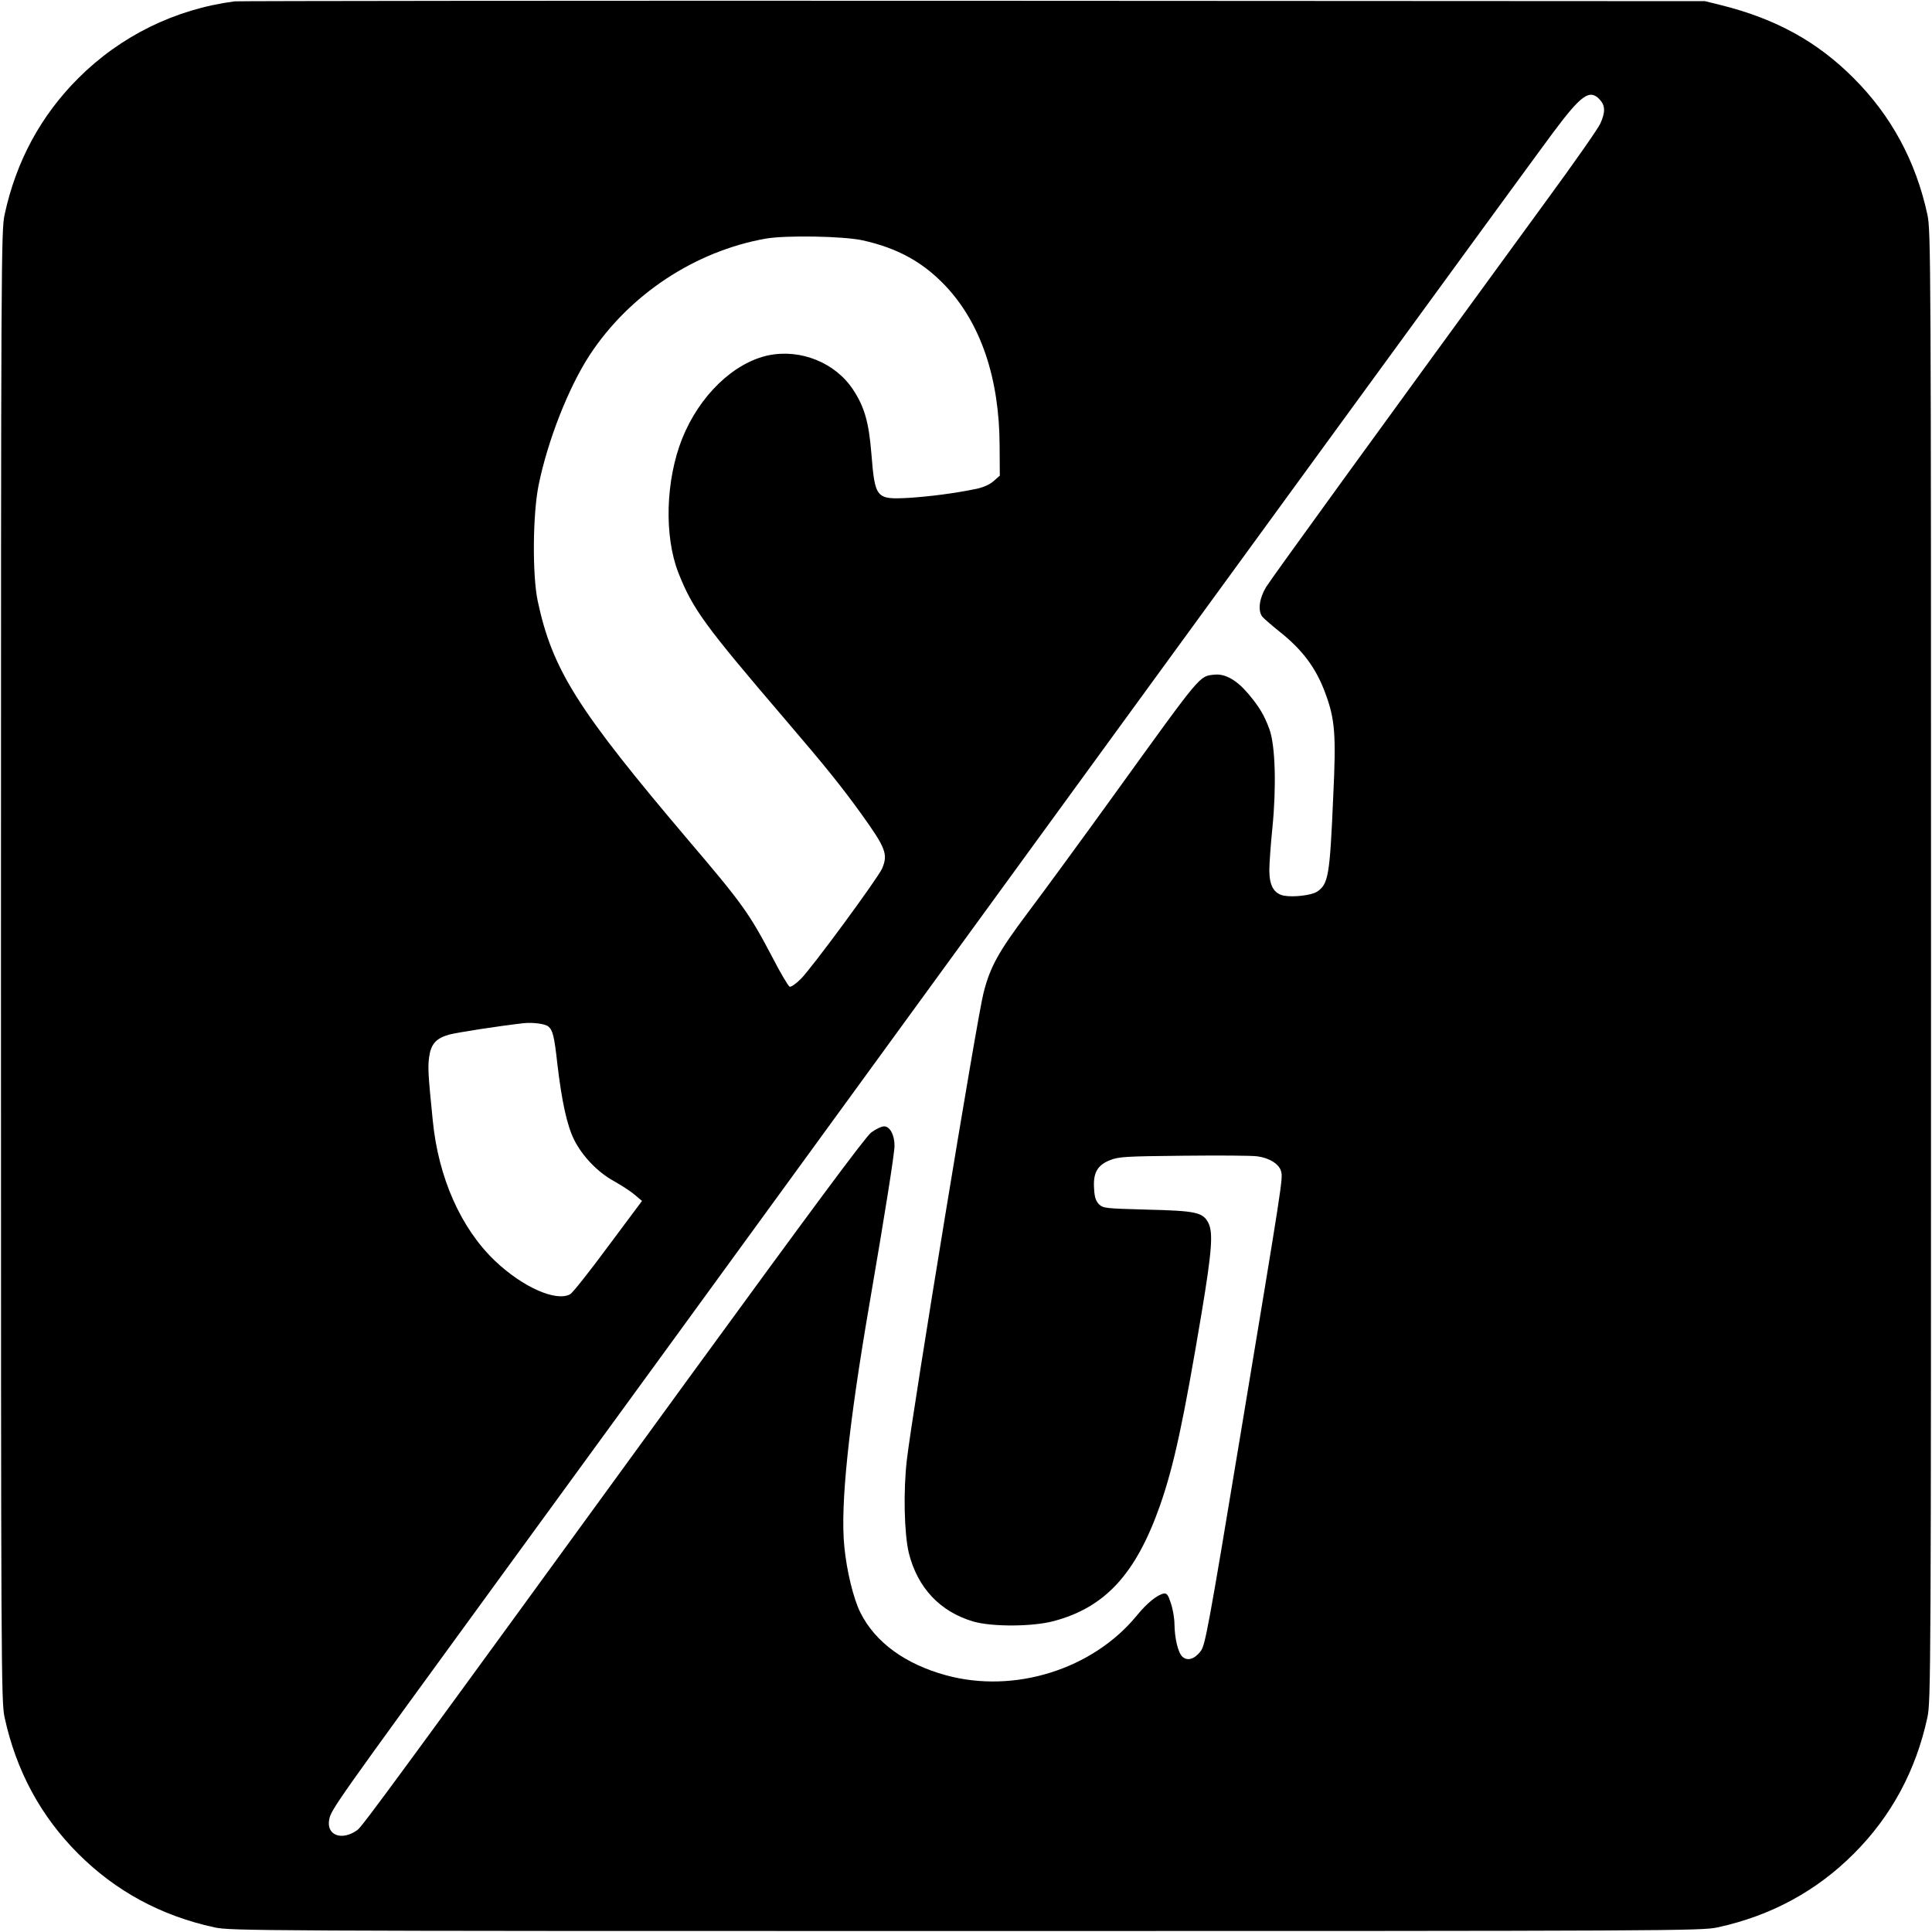
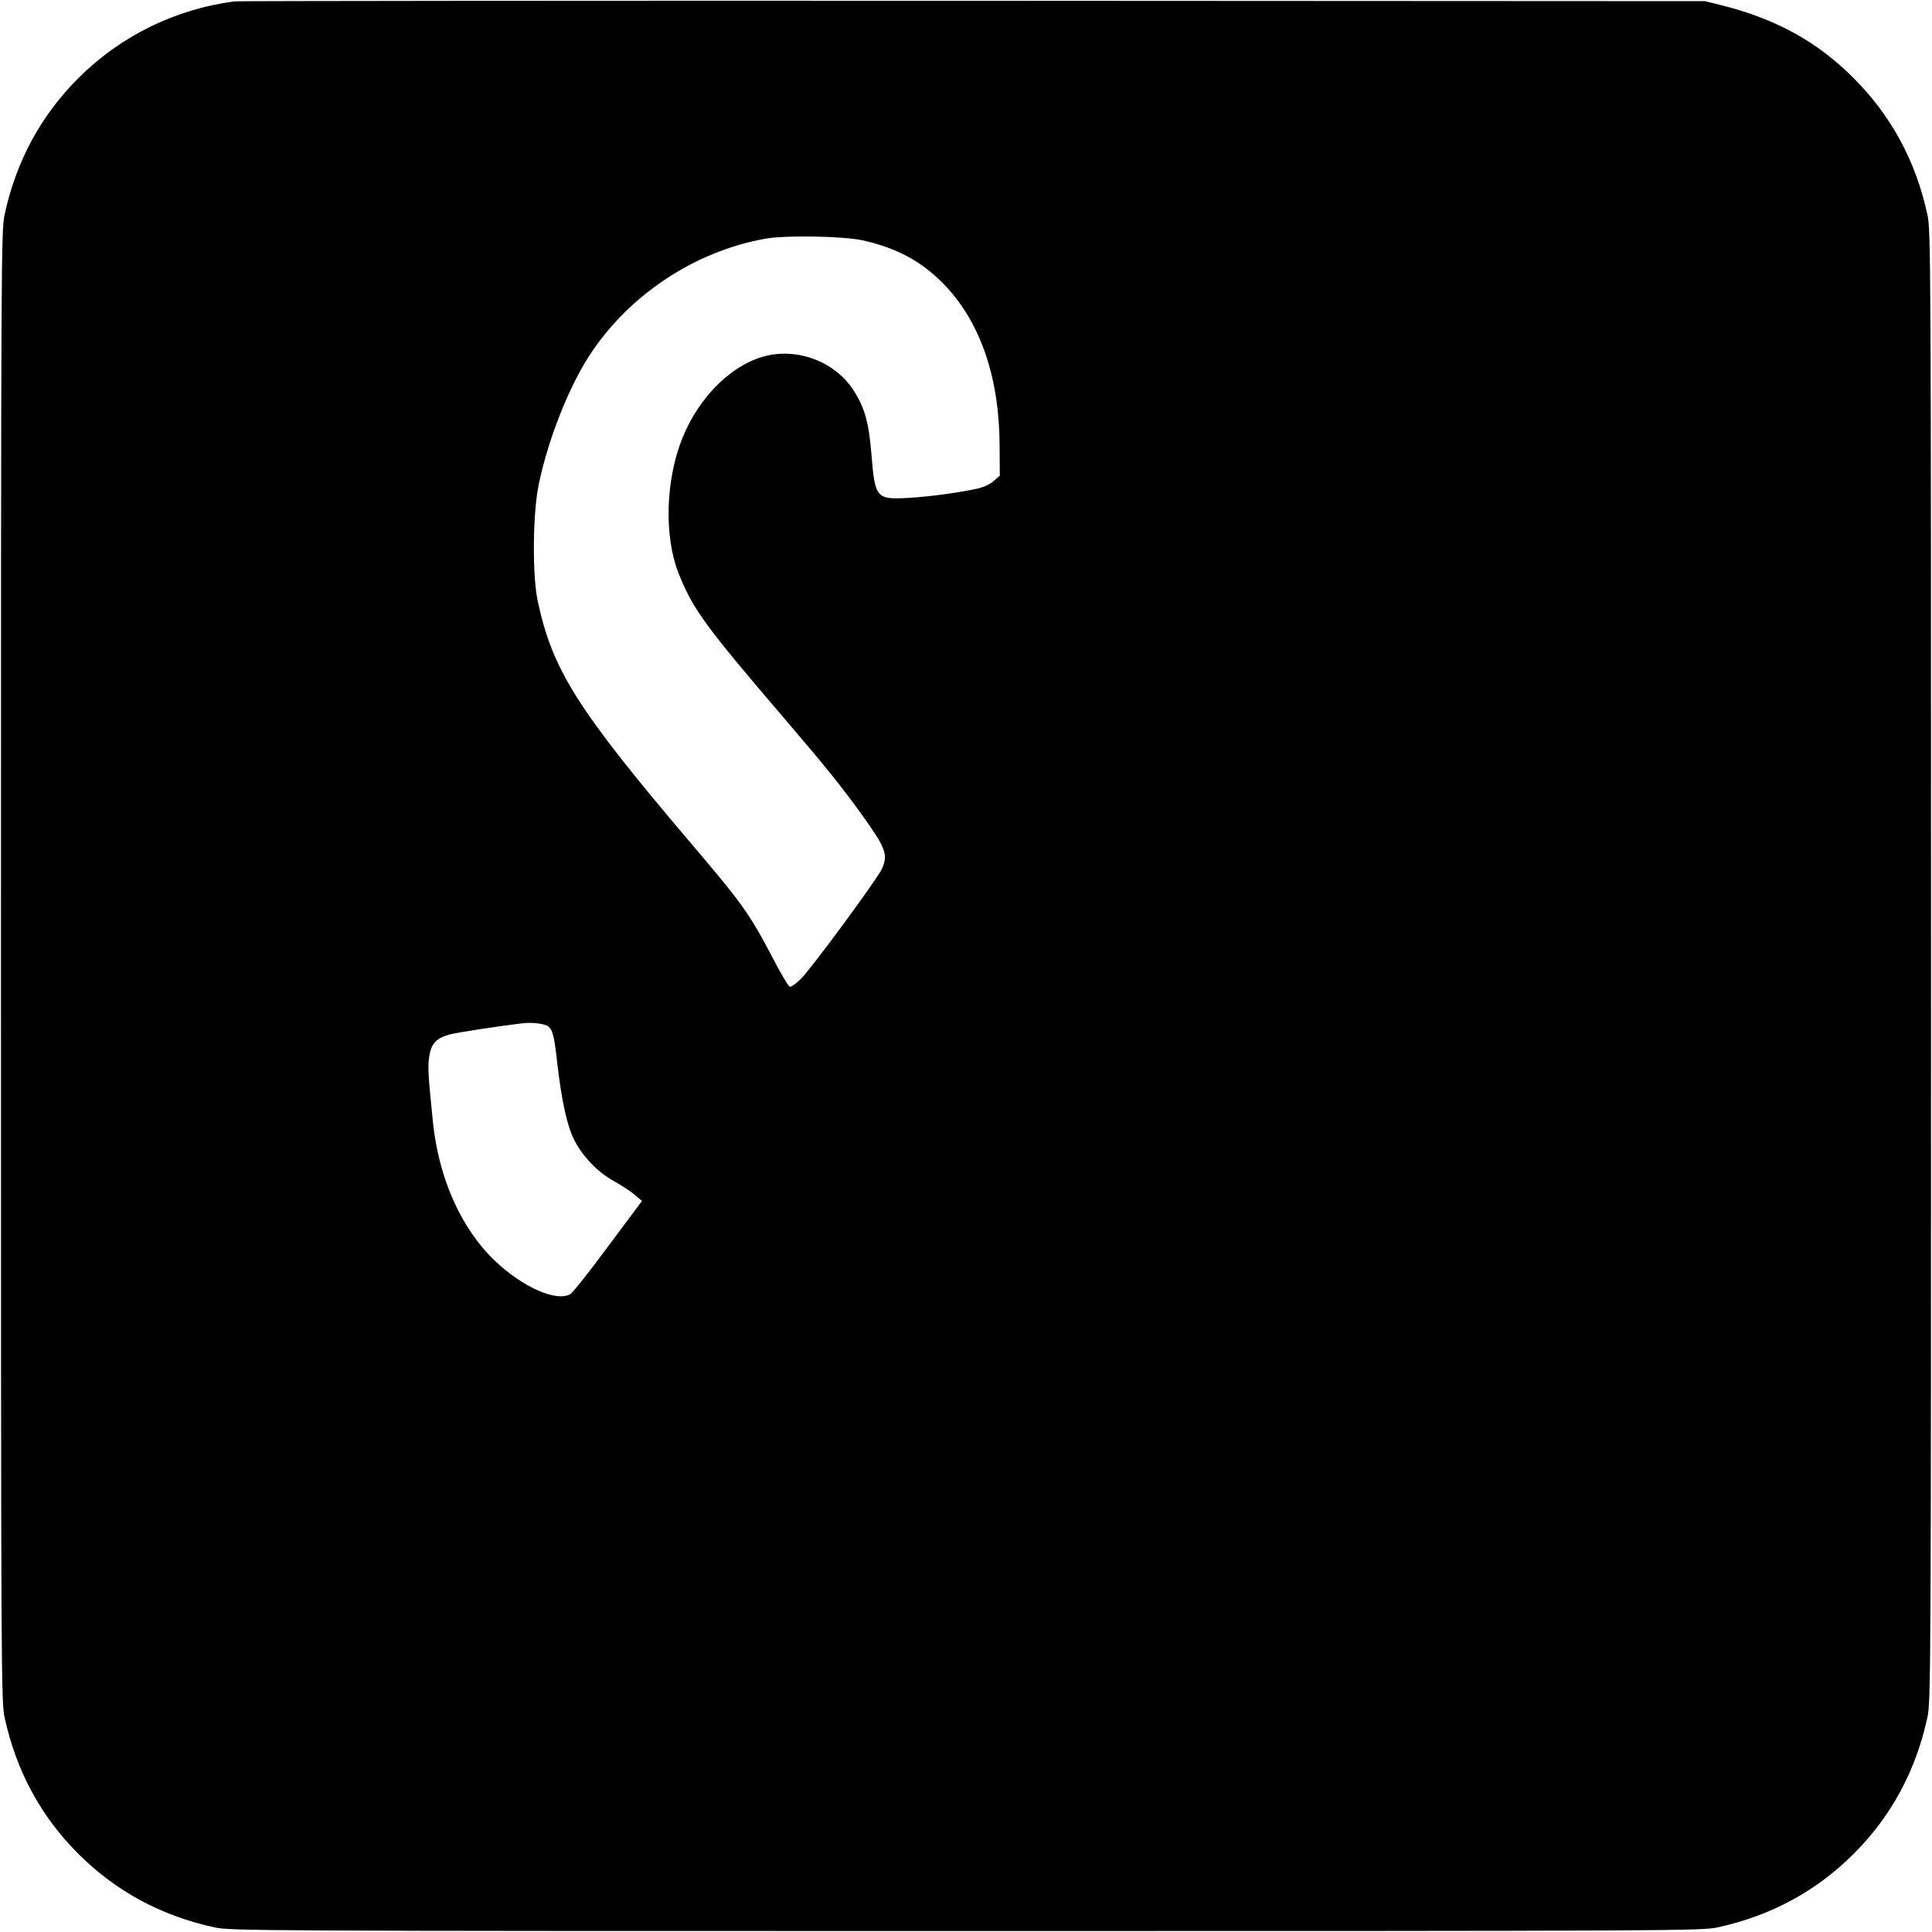
<svg xmlns="http://www.w3.org/2000/svg" version="1.0" width="1000pt" height="1000pt" viewBox="0 0 1000 1000" preserveAspectRatio="xMidYMid meet">
  <g transform="translate(0,1000) scale(0.1,-0.1)" fill="#000000" stroke="none">
-     <path d="M1215 9993 c-309 -40 -592 -180 -810 -398 -193 -193 -321 -428 -381 -705 -18 -82 -19 -216 -19 -3890 0 -3674 1 -3808 19 -3890 60 -277 188 -512 381 -705 193 -193 428 -321 705 -381 82 -18 216 -19 3890 -19 3674 0 3808 1 3890 19 277 60 512 188 705 381 193 193 321 428 381 705 18 82 19 216 19 3890 0 3674 -1 3808 -19 3890 -60 277 -188 512 -381 705 -188 189 -402 307 -685 378 l-85 21 -3790 2 c-2085 1 -3803 -1 -3820 -3z m7065 -508 c29 -31 30 -66 3 -125 -11 -25 -137 -205 -280 -400 -862 -1181 -1421 -1952 -1450 -1999 -35 -58 -43 -121 -20 -152 7 -9 46 -43 87 -76 122 -96 193 -192 241 -324 49 -133 55 -213 40 -526 -18 -419 -25 -459 -85 -499 -29 -18 -120 -29 -170 -20 -52 10 -76 52 -76 132 0 33 7 132 16 220 21 211 15 425 -15 508 -26 72 -52 116 -109 184 -61 72 -120 106 -177 100 -78 -9 -62 11 -507 -606 -176 -244 -384 -528 -461 -630 -150 -200 -192 -277 -226 -410 -34 -130 -368 -2167 -397 -2417 -19 -162 -14 -382 10 -483 45 -180 161 -304 334 -355 97 -28 306 -27 415 2 268 71 427 245 552 601 72 207 121 436 215 997 53 320 60 414 34 464 -28 54 -64 62 -316 68 -218 6 -228 7 -250 28 -16 17 -23 37 -25 80 -6 82 17 122 82 148 46 18 79 20 380 23 182 2 353 1 382 -3 63 -8 114 -40 124 -78 10 -37 7 -54 -210 -1361 -167 -1009 -183 -1091 -206 -1122 -32 -42 -69 -53 -95 -29 -22 20 -40 94 -41 168 0 29 -8 77 -18 107 -14 44 -21 54 -37 52 -33 -6 -87 -49 -139 -113 -229 -280 -635 -407 -989 -310 -211 58 -365 170 -442 323 -36 71 -72 217 -84 345 -21 211 22 625 131 1258 81 472 129 775 129 815 0 56 -24 100 -54 100 -14 0 -44 -15 -67 -32 -30 -23 -315 -408 -949 -1278 -1519 -2088 -1684 -2313 -1710 -2332 -80 -58 -162 -28 -146 54 9 51 33 84 852 1208 407 558 1330 1825 2050 2815 1569 2156 3301 4532 3430 4705 148 199 192 231 244 175z m-3815 -729 c181 -40 313 -113 430 -237 182 -194 278 -478 279 -827 l1 -154 -32 -28 c-20 -18 -52 -32 -88 -40 -110 -23 -242 -40 -352 -47 -169 -9 -174 -3 -193 232 -13 160 -36 240 -95 329 -92 139 -271 211 -437 177 -181 -38 -358 -209 -447 -431 -86 -216 -94 -504 -20 -694 75 -189 133 -269 554 -761 212 -248 287 -341 394 -489 126 -176 138 -207 107 -281 -21 -49 -368 -521 -422 -573 -24 -24 -50 -42 -57 -39 -6 2 -46 68 -87 148 -122 232 -155 279 -437 610 -575 678 -704 882 -780 1239 -28 134 -26 447 5 600 47 230 154 503 264 672 205 313 545 538 912 603 104 18 400 13 501 -9z m-1627 -4069 c23 -19 31 -50 47 -195 23 -195 50 -317 86 -390 42 -85 122 -169 206 -215 37 -21 86 -52 107 -70 l39 -33 -176 -236 c-96 -130 -184 -241 -196 -247 -73 -40 -246 37 -388 172 -177 168 -294 431 -323 727 -24 238 -26 275 -19 327 9 69 36 99 104 118 42 11 246 43 385 59 49 5 111 -3 128 -17z" />
+     <path d="M1215 9993 c-309 -40 -592 -180 -810 -398 -193 -193 -321 -428 -381 -705 -18 -82 -19 -216 -19 -3890 0 -3674 1 -3808 19 -3890 60 -277 188 -512 381 -705 193 -193 428 -321 705 -381 82 -18 216 -19 3890 -19 3674 0 3808 1 3890 19 277 60 512 188 705 381 193 193 321 428 381 705 18 82 19 216 19 3890 0 3674 -1 3808 -19 3890 -60 277 -188 512 -381 705 -188 189 -402 307 -685 378 l-85 21 -3790 2 c-2085 1 -3803 -1 -3820 -3z m7065 -508 z m-3815 -729 c181 -40 313 -113 430 -237 182 -194 278 -478 279 -827 l1 -154 -32 -28 c-20 -18 -52 -32 -88 -40 -110 -23 -242 -40 -352 -47 -169 -9 -174 -3 -193 232 -13 160 -36 240 -95 329 -92 139 -271 211 -437 177 -181 -38 -358 -209 -447 -431 -86 -216 -94 -504 -20 -694 75 -189 133 -269 554 -761 212 -248 287 -341 394 -489 126 -176 138 -207 107 -281 -21 -49 -368 -521 -422 -573 -24 -24 -50 -42 -57 -39 -6 2 -46 68 -87 148 -122 232 -155 279 -437 610 -575 678 -704 882 -780 1239 -28 134 -26 447 5 600 47 230 154 503 264 672 205 313 545 538 912 603 104 18 400 13 501 -9z m-1627 -4069 c23 -19 31 -50 47 -195 23 -195 50 -317 86 -390 42 -85 122 -169 206 -215 37 -21 86 -52 107 -70 l39 -33 -176 -236 c-96 -130 -184 -241 -196 -247 -73 -40 -246 37 -388 172 -177 168 -294 431 -323 727 -24 238 -26 275 -19 327 9 69 36 99 104 118 42 11 246 43 385 59 49 5 111 -3 128 -17z" />
  </g>
</svg>